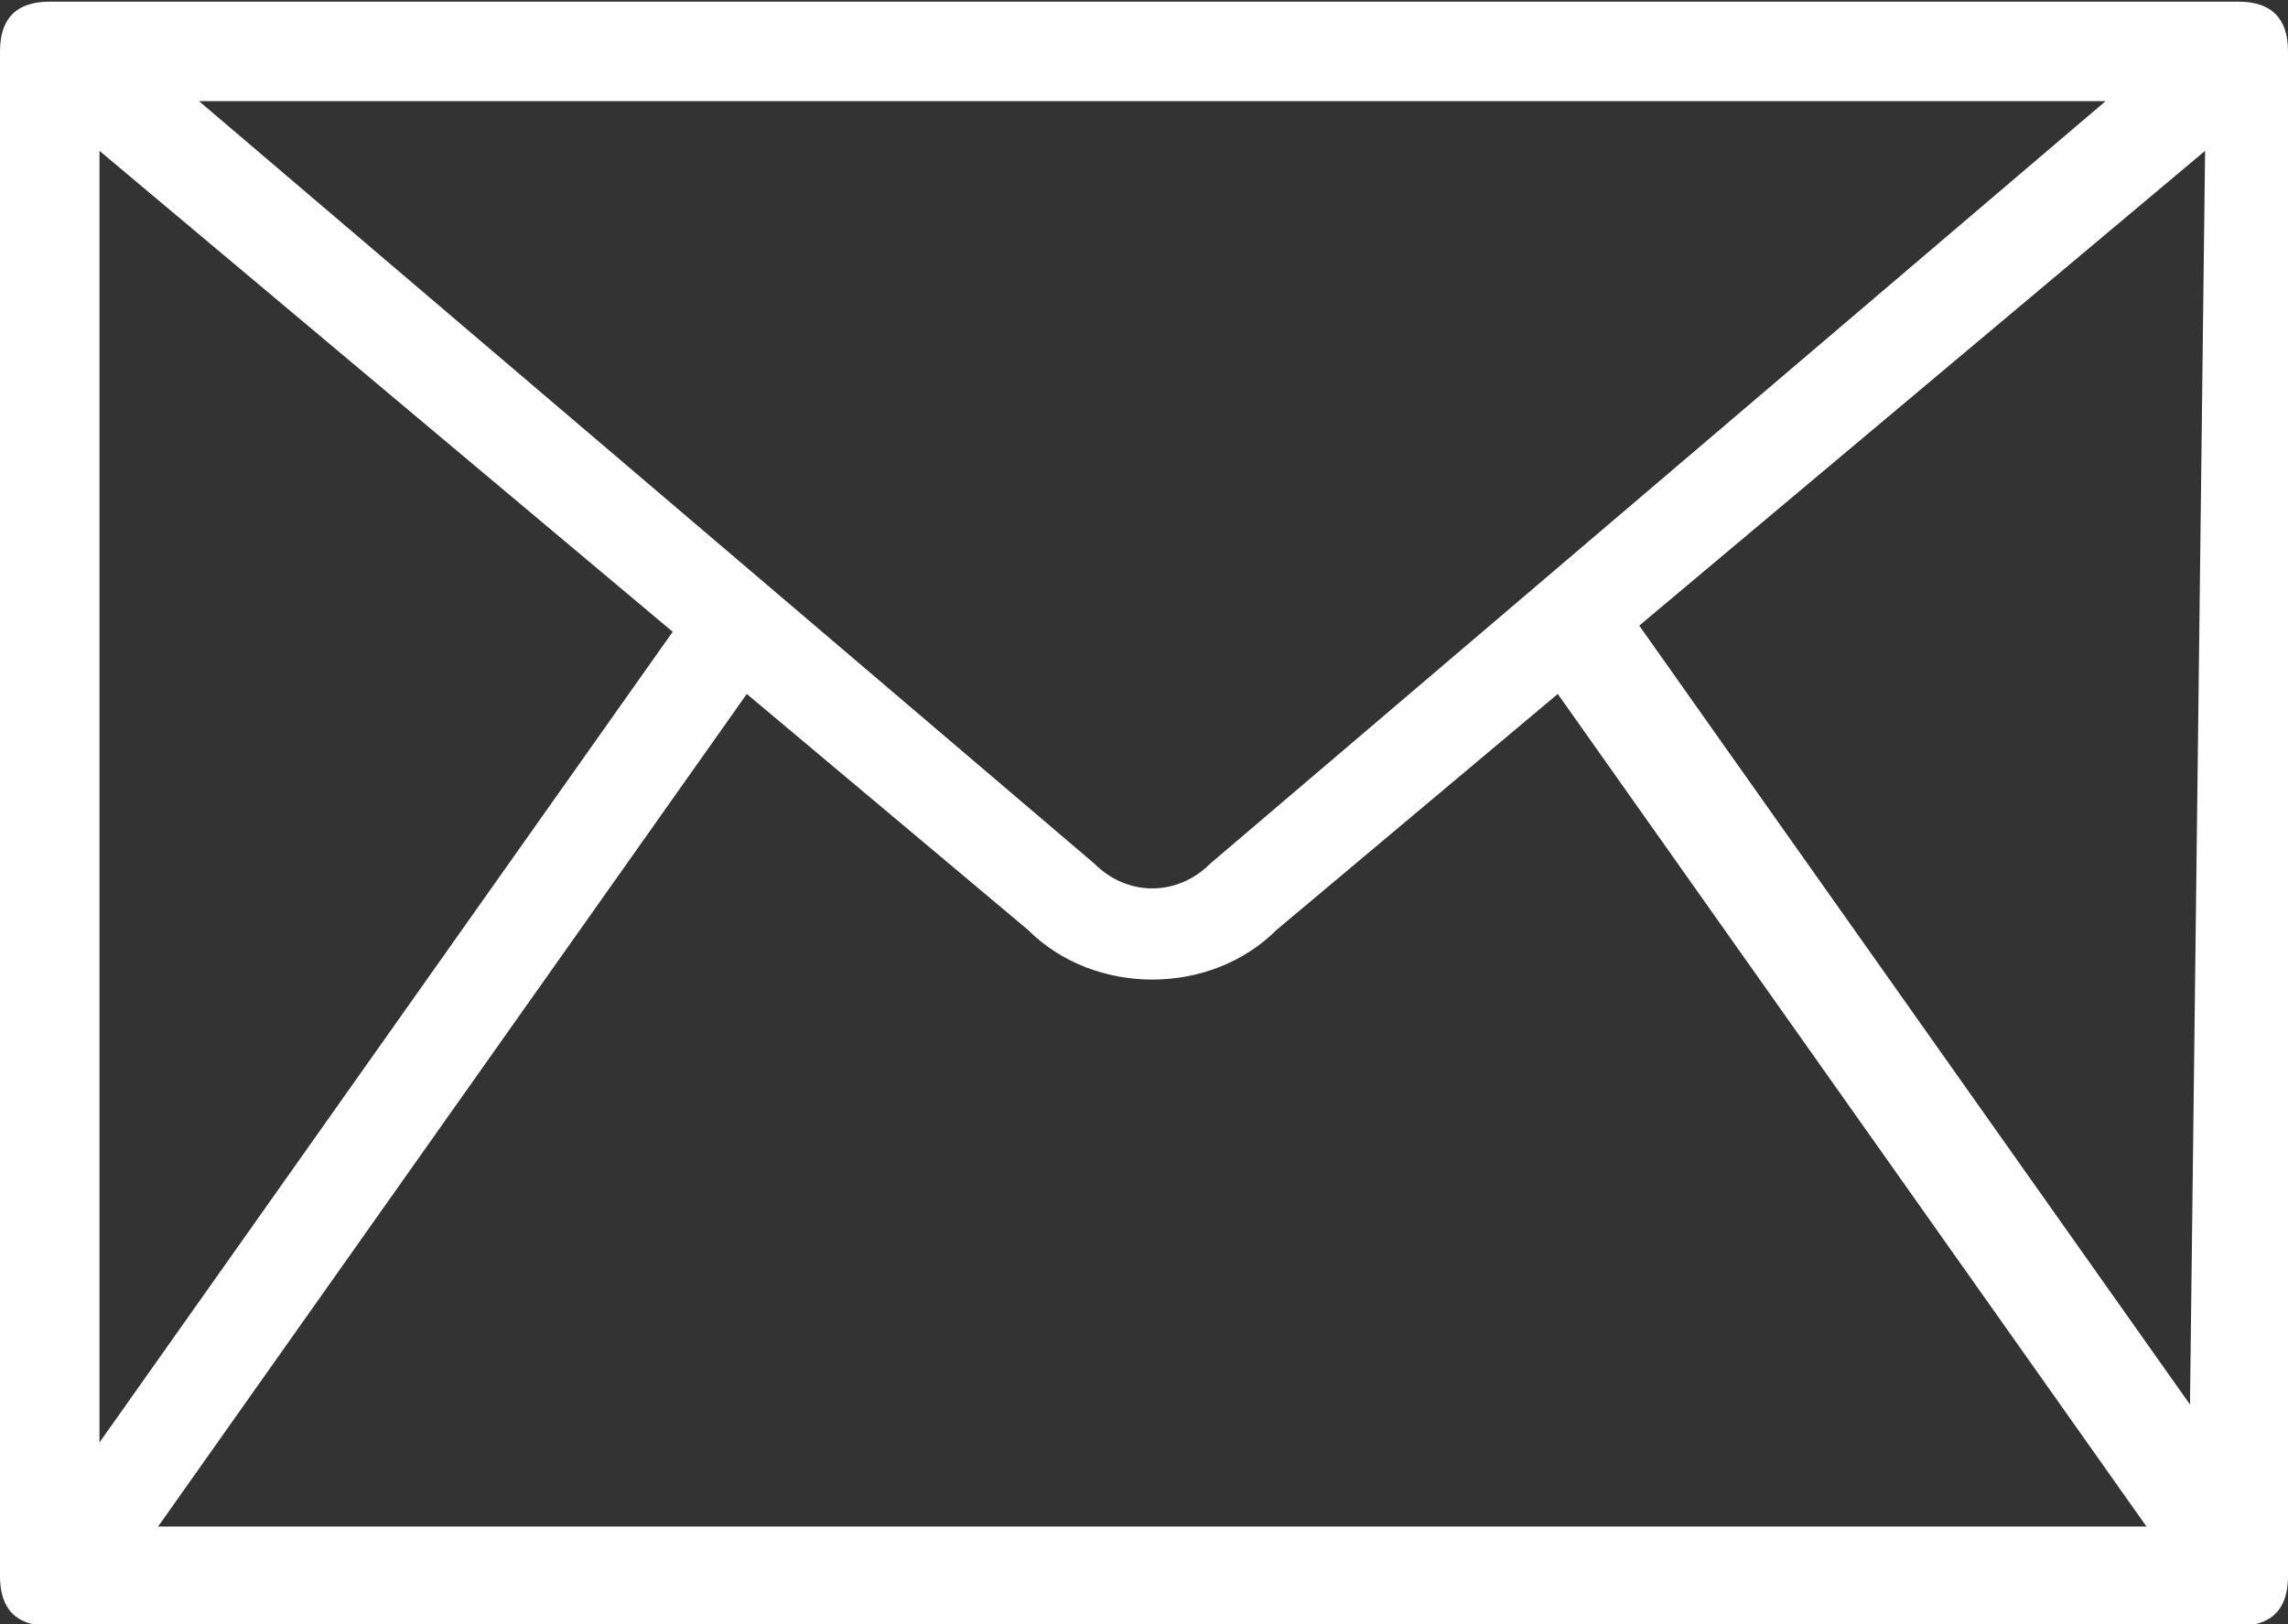
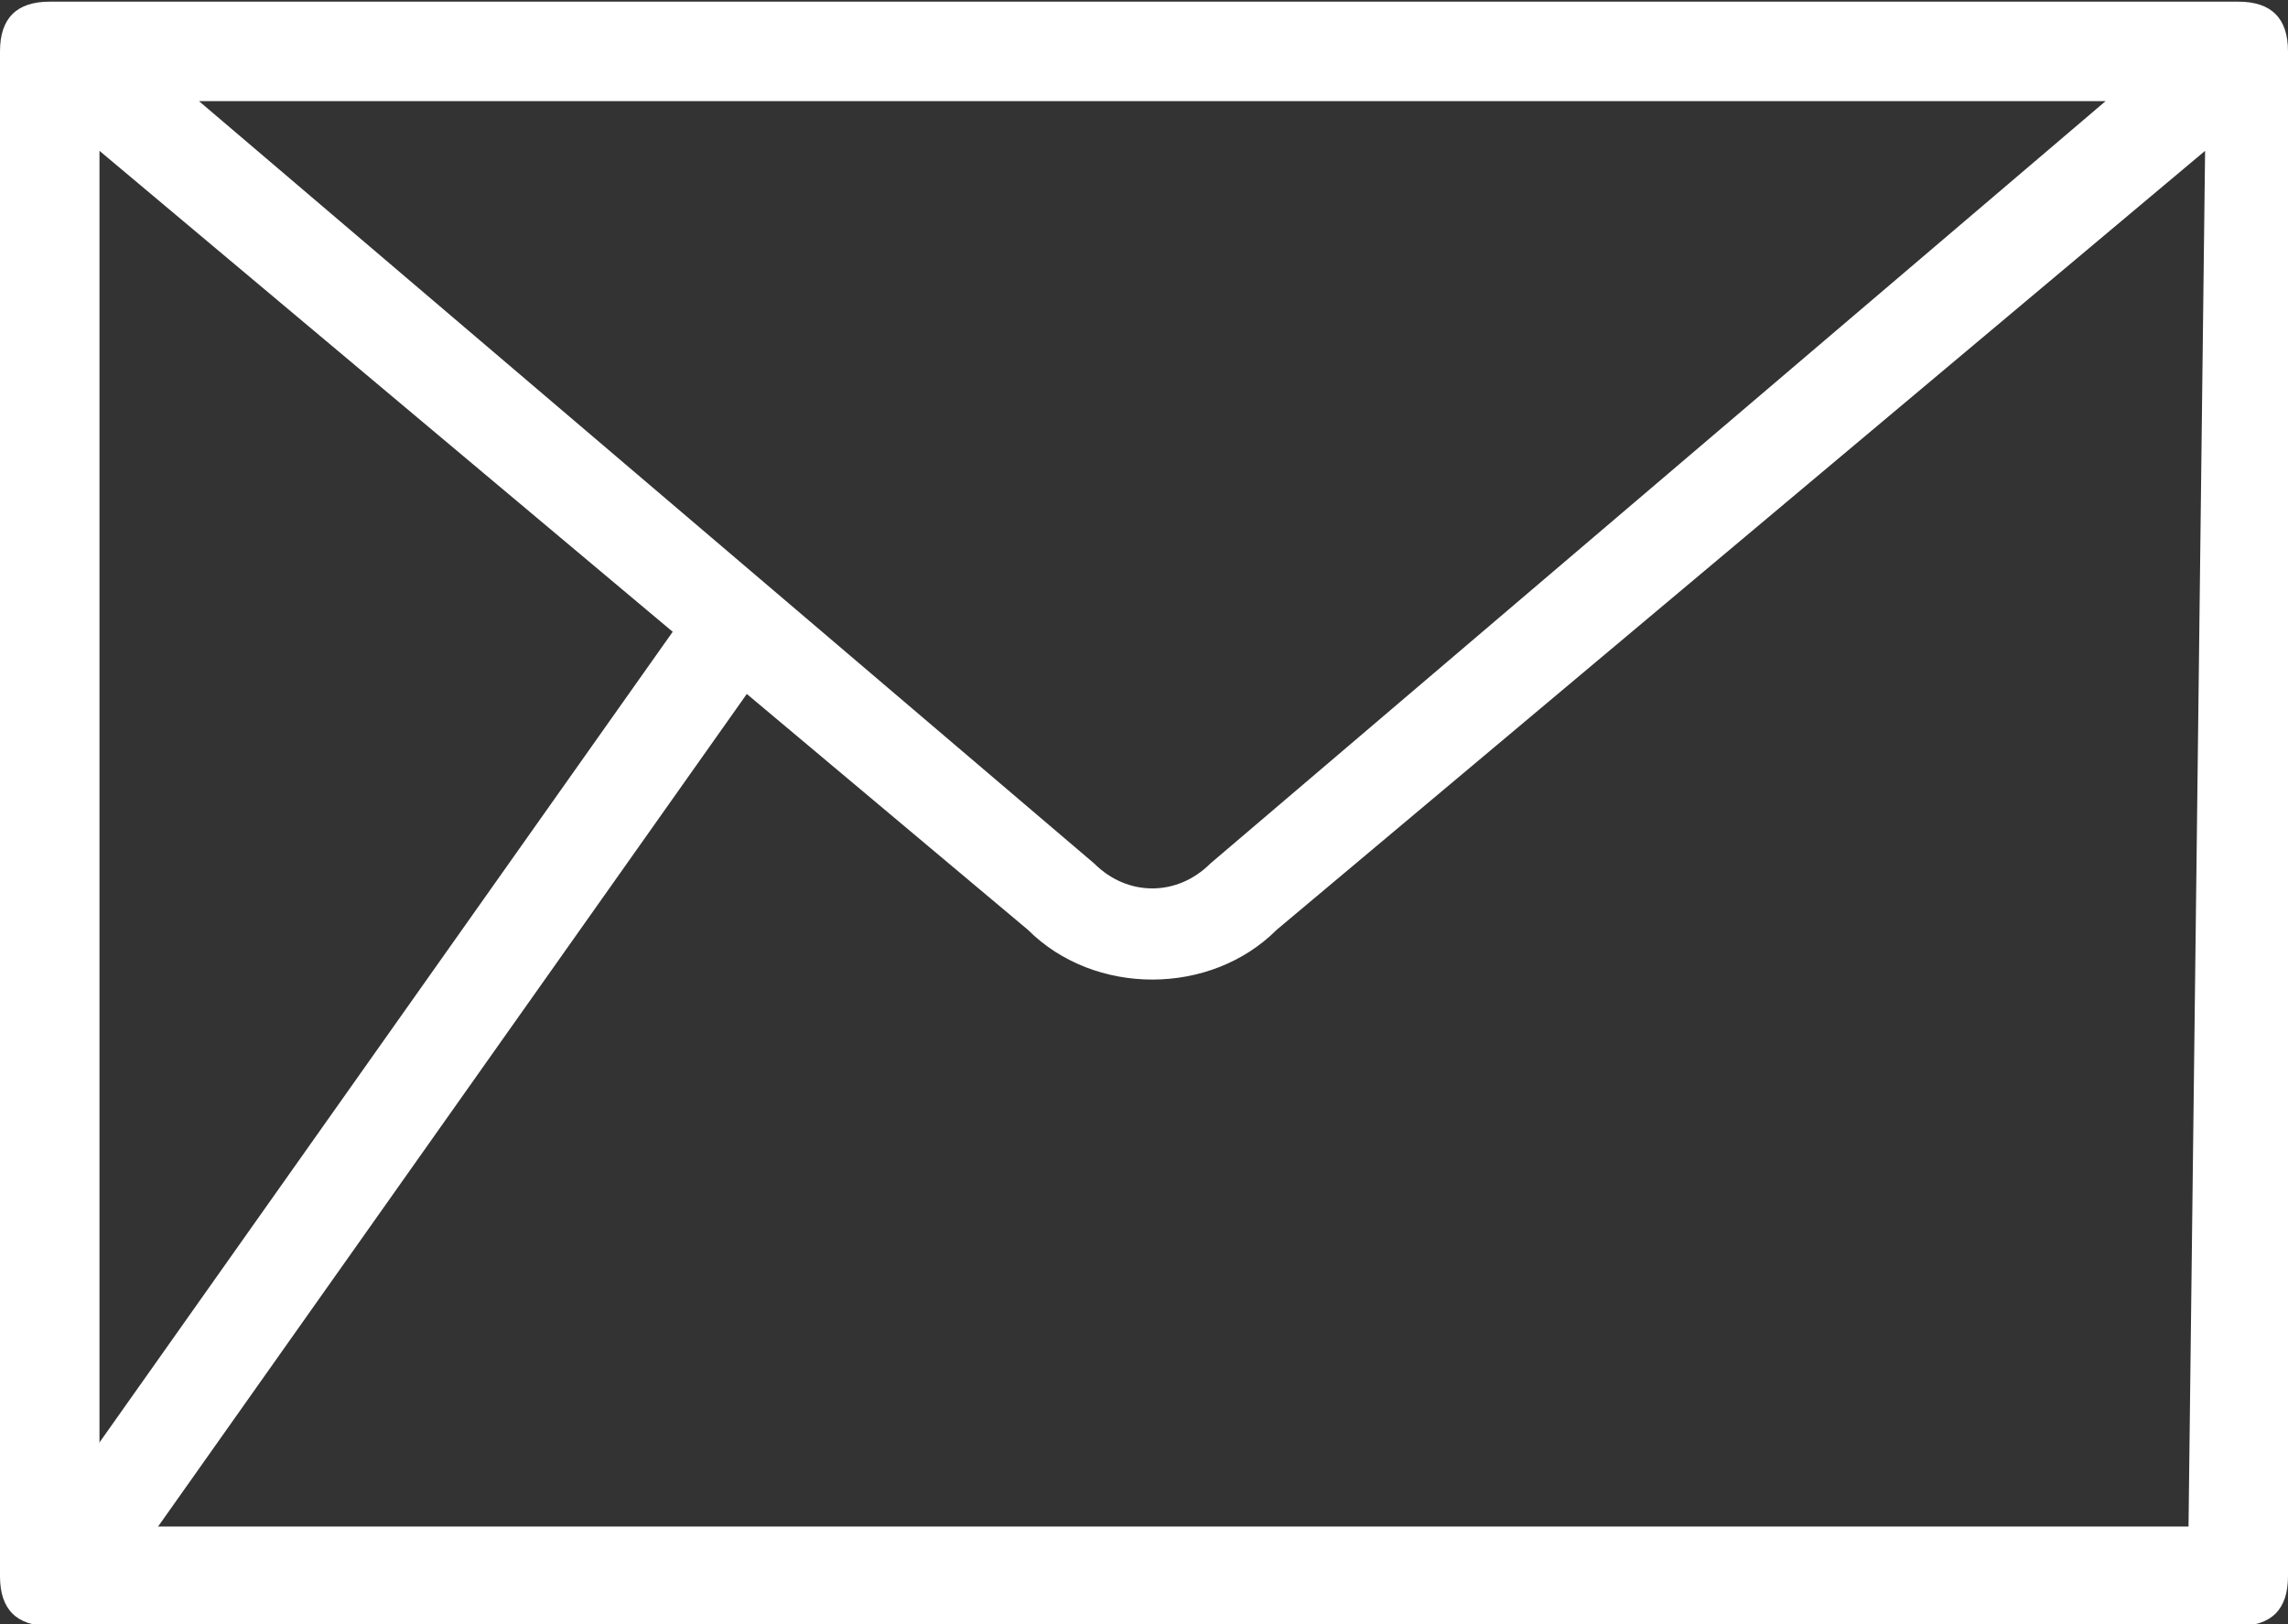
<svg xmlns="http://www.w3.org/2000/svg" version="1.1" id="Layer_1" x="0px" y="0px" viewBox="0 0 13.8 9.8" style="enable-background:new 0 0 13.8 9.8;" xml:space="preserve">
  <rect x="0" y="0" width="13.8" height="9.8" fill="#333333" stroke="none" />
  <style type="text/css">
	.st0{fill:#FFFFFF;}
</style>
  <g id="Group_33686" transform="translate(0 -73.89)">
-     <path id="Path_13449" class="st0" d="M13.5,83.6c-0.1,0-0.2,0-0.2,0l-4.1-5.8c-0.1-0.1,0-0.2,0.2-0.3s0.2-0.2,0.3-0.1l4.1,5.8   c0.1,0.1,0,0.2-0.1,0.3C13.6,83.6,13.6,83.6,13.5,83.6z" />
    <path id="Path_13450" class="st0" d="M0.4,83.6c-0.1,0-0.2,0-0.2,0C0,83.5,0,83.4,0.1,83.3l4.1-5.8c0.1-0.1,0.2-0.1,0.3,0   s0.3,0.2,0.2,0.3l-4.1,5.8C0.5,83.7,0.5,83.6,0.4,83.6L0.4,83.6z" />
    <path id="Path_13451" class="st0" d="M13.8,74.2c0-0.2-0.1-0.3-0.3-0.3H0.3C0.1,73.9,0,74,0,74.2c0,0,0,0,0,0v9.2   c0,0.2,0.1,0.3,0.3,0.3c0,0,0,0,0,0h13.2c0.2,0,0.3-0.1,0.3-0.3l0,0L13.8,74.2C13.8,74.2,13.8,74.2,13.8,74.2z M12.7,74.5l-5.4,4.6   c-0.2,0.2-0.5,0.2-0.7,0l-5.4-4.6L12.7,74.5z M13.2,83.1H0.6v-8.3l5.6,4.7c0.4,0.4,1.1,0.4,1.5,0l5.6-4.7L13.2,83.1z" />
  </g>
</svg>